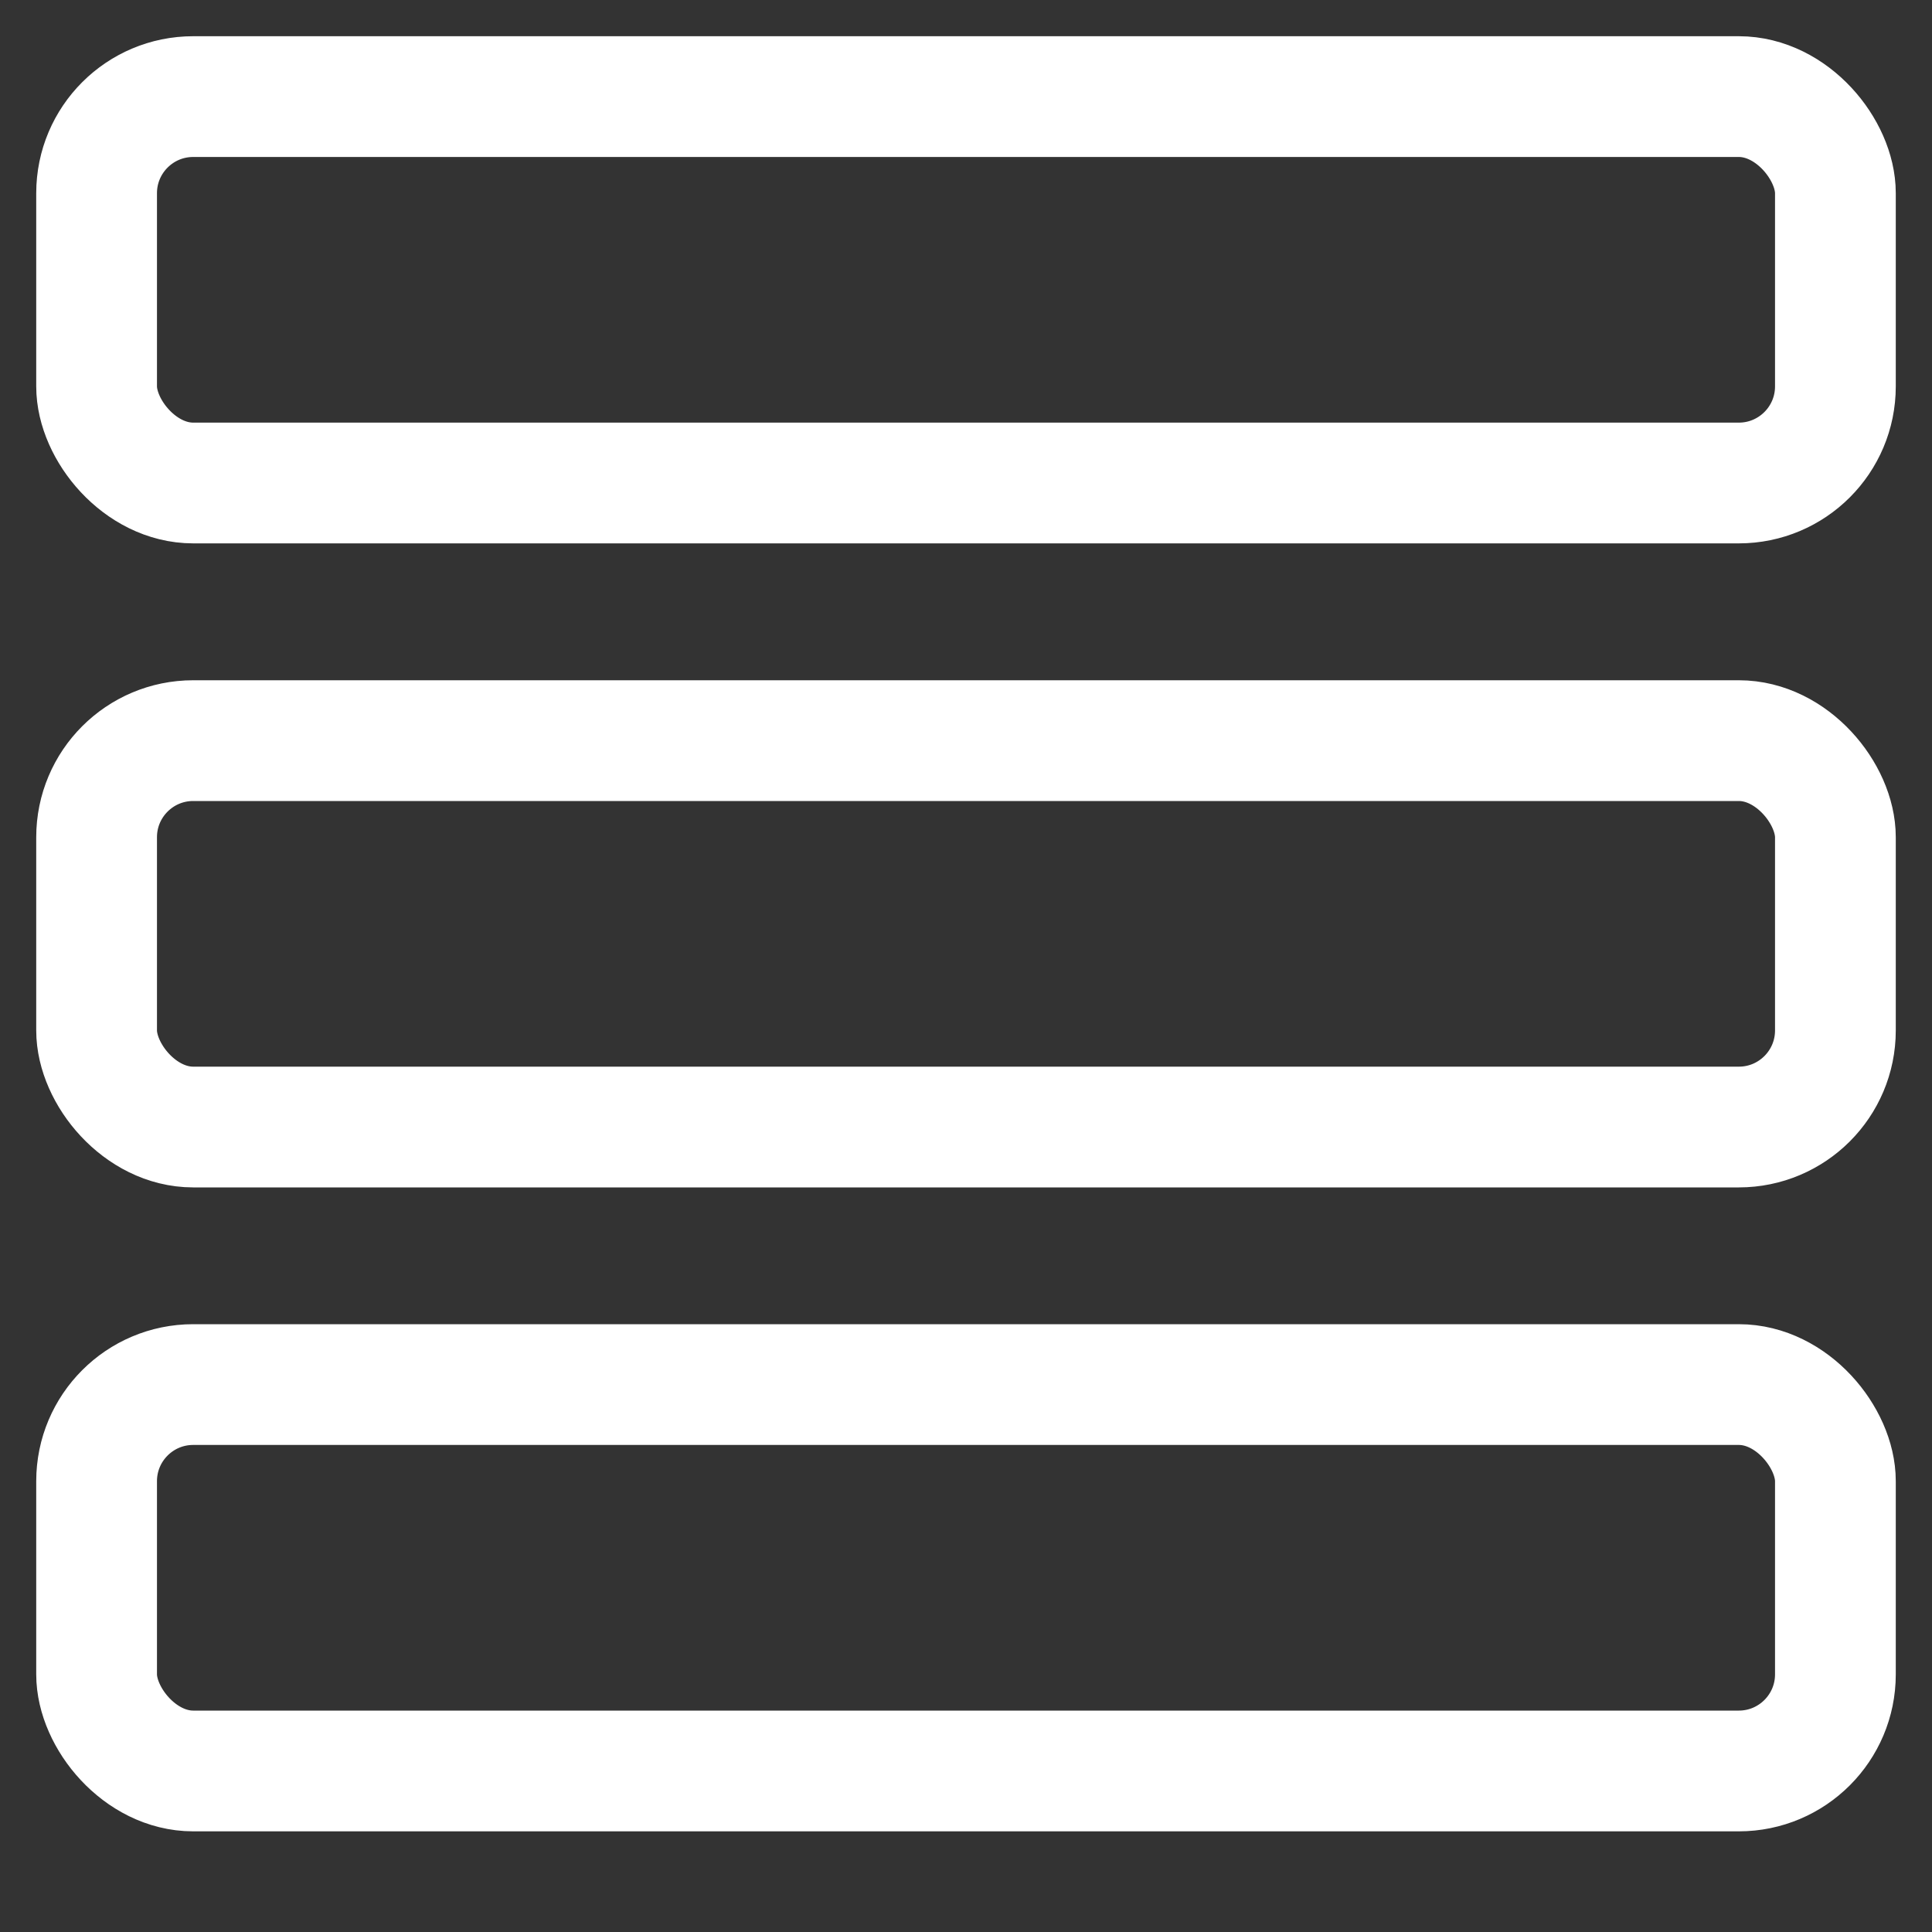
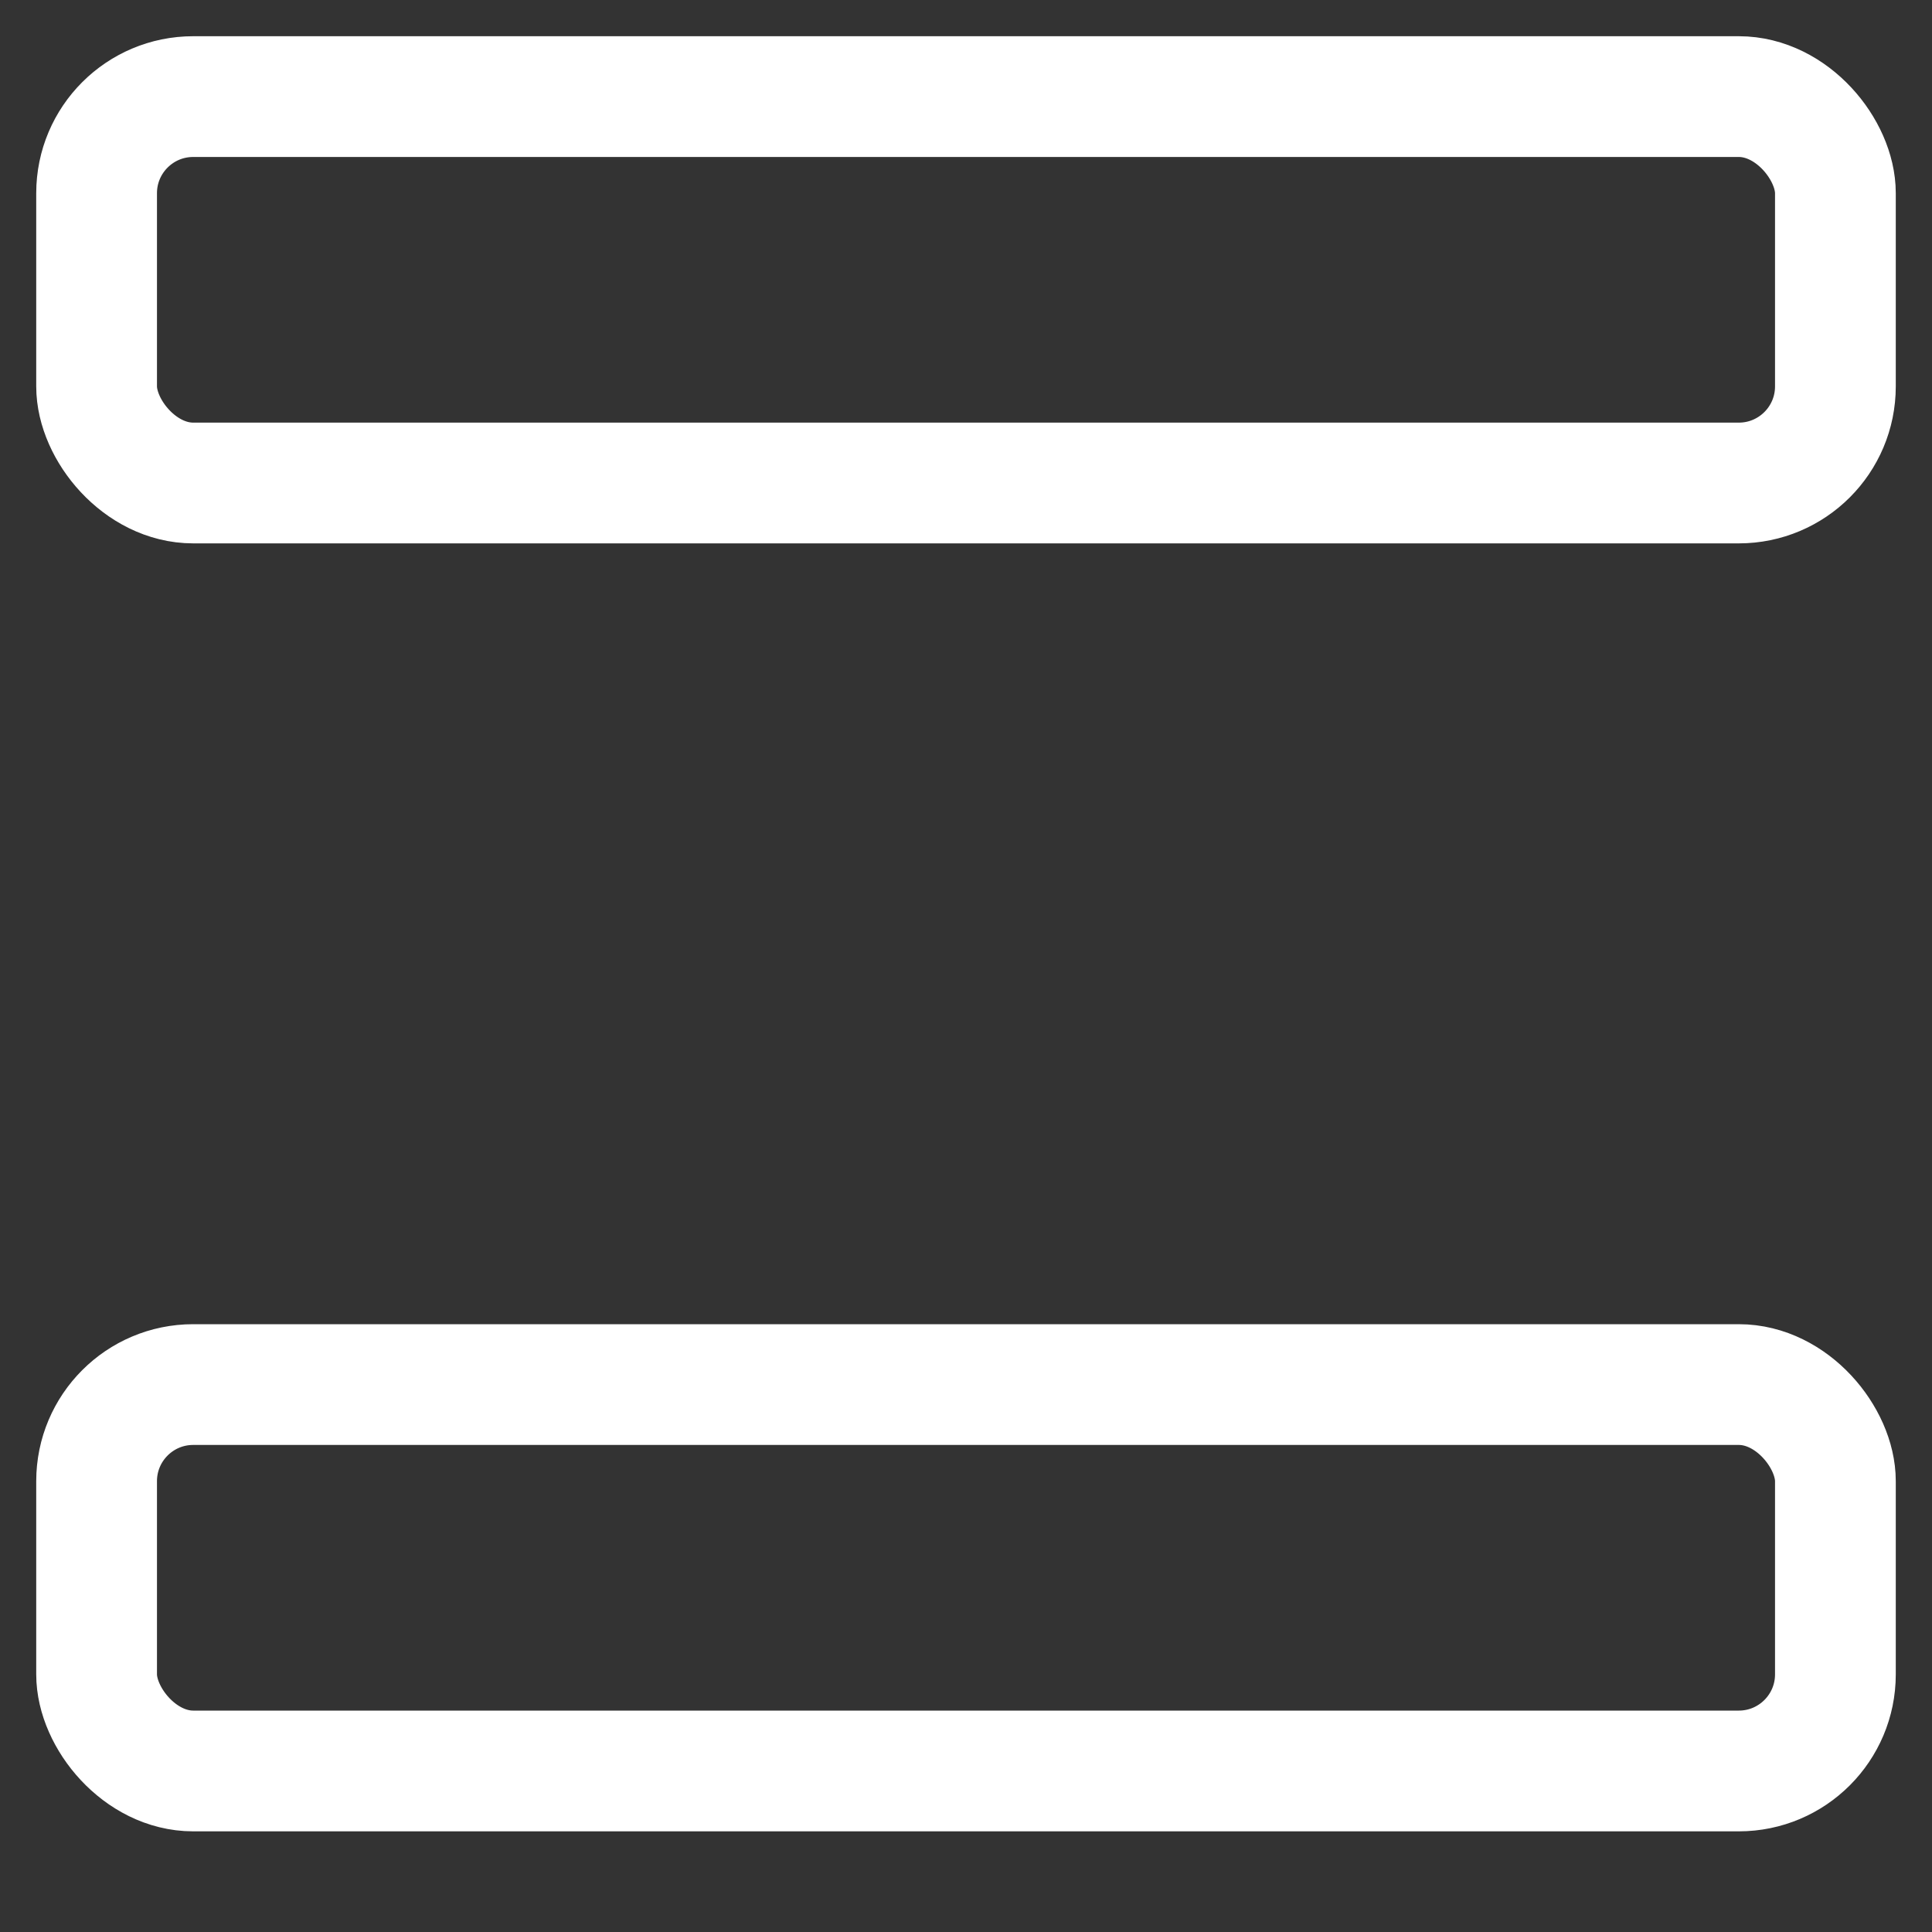
<svg xmlns="http://www.w3.org/2000/svg" width="20" height="20" viewBox="0 0 20 20" fill="none">
  <rect x="0" y="0" width="20" height="20" fill="#333333" stroke="none" />
  <rect x="1" y="14.333" width="18" height="4" rx="1" stroke="white" stroke-width="1.25" />
  <rect x="1" y="1" width="18" height="4" rx="1" stroke="white" stroke-width="1.25" />
-   <rect x="1" y="7.667" width="18" height="4" rx="1" stroke="white" stroke-width="1.25" />
</svg>